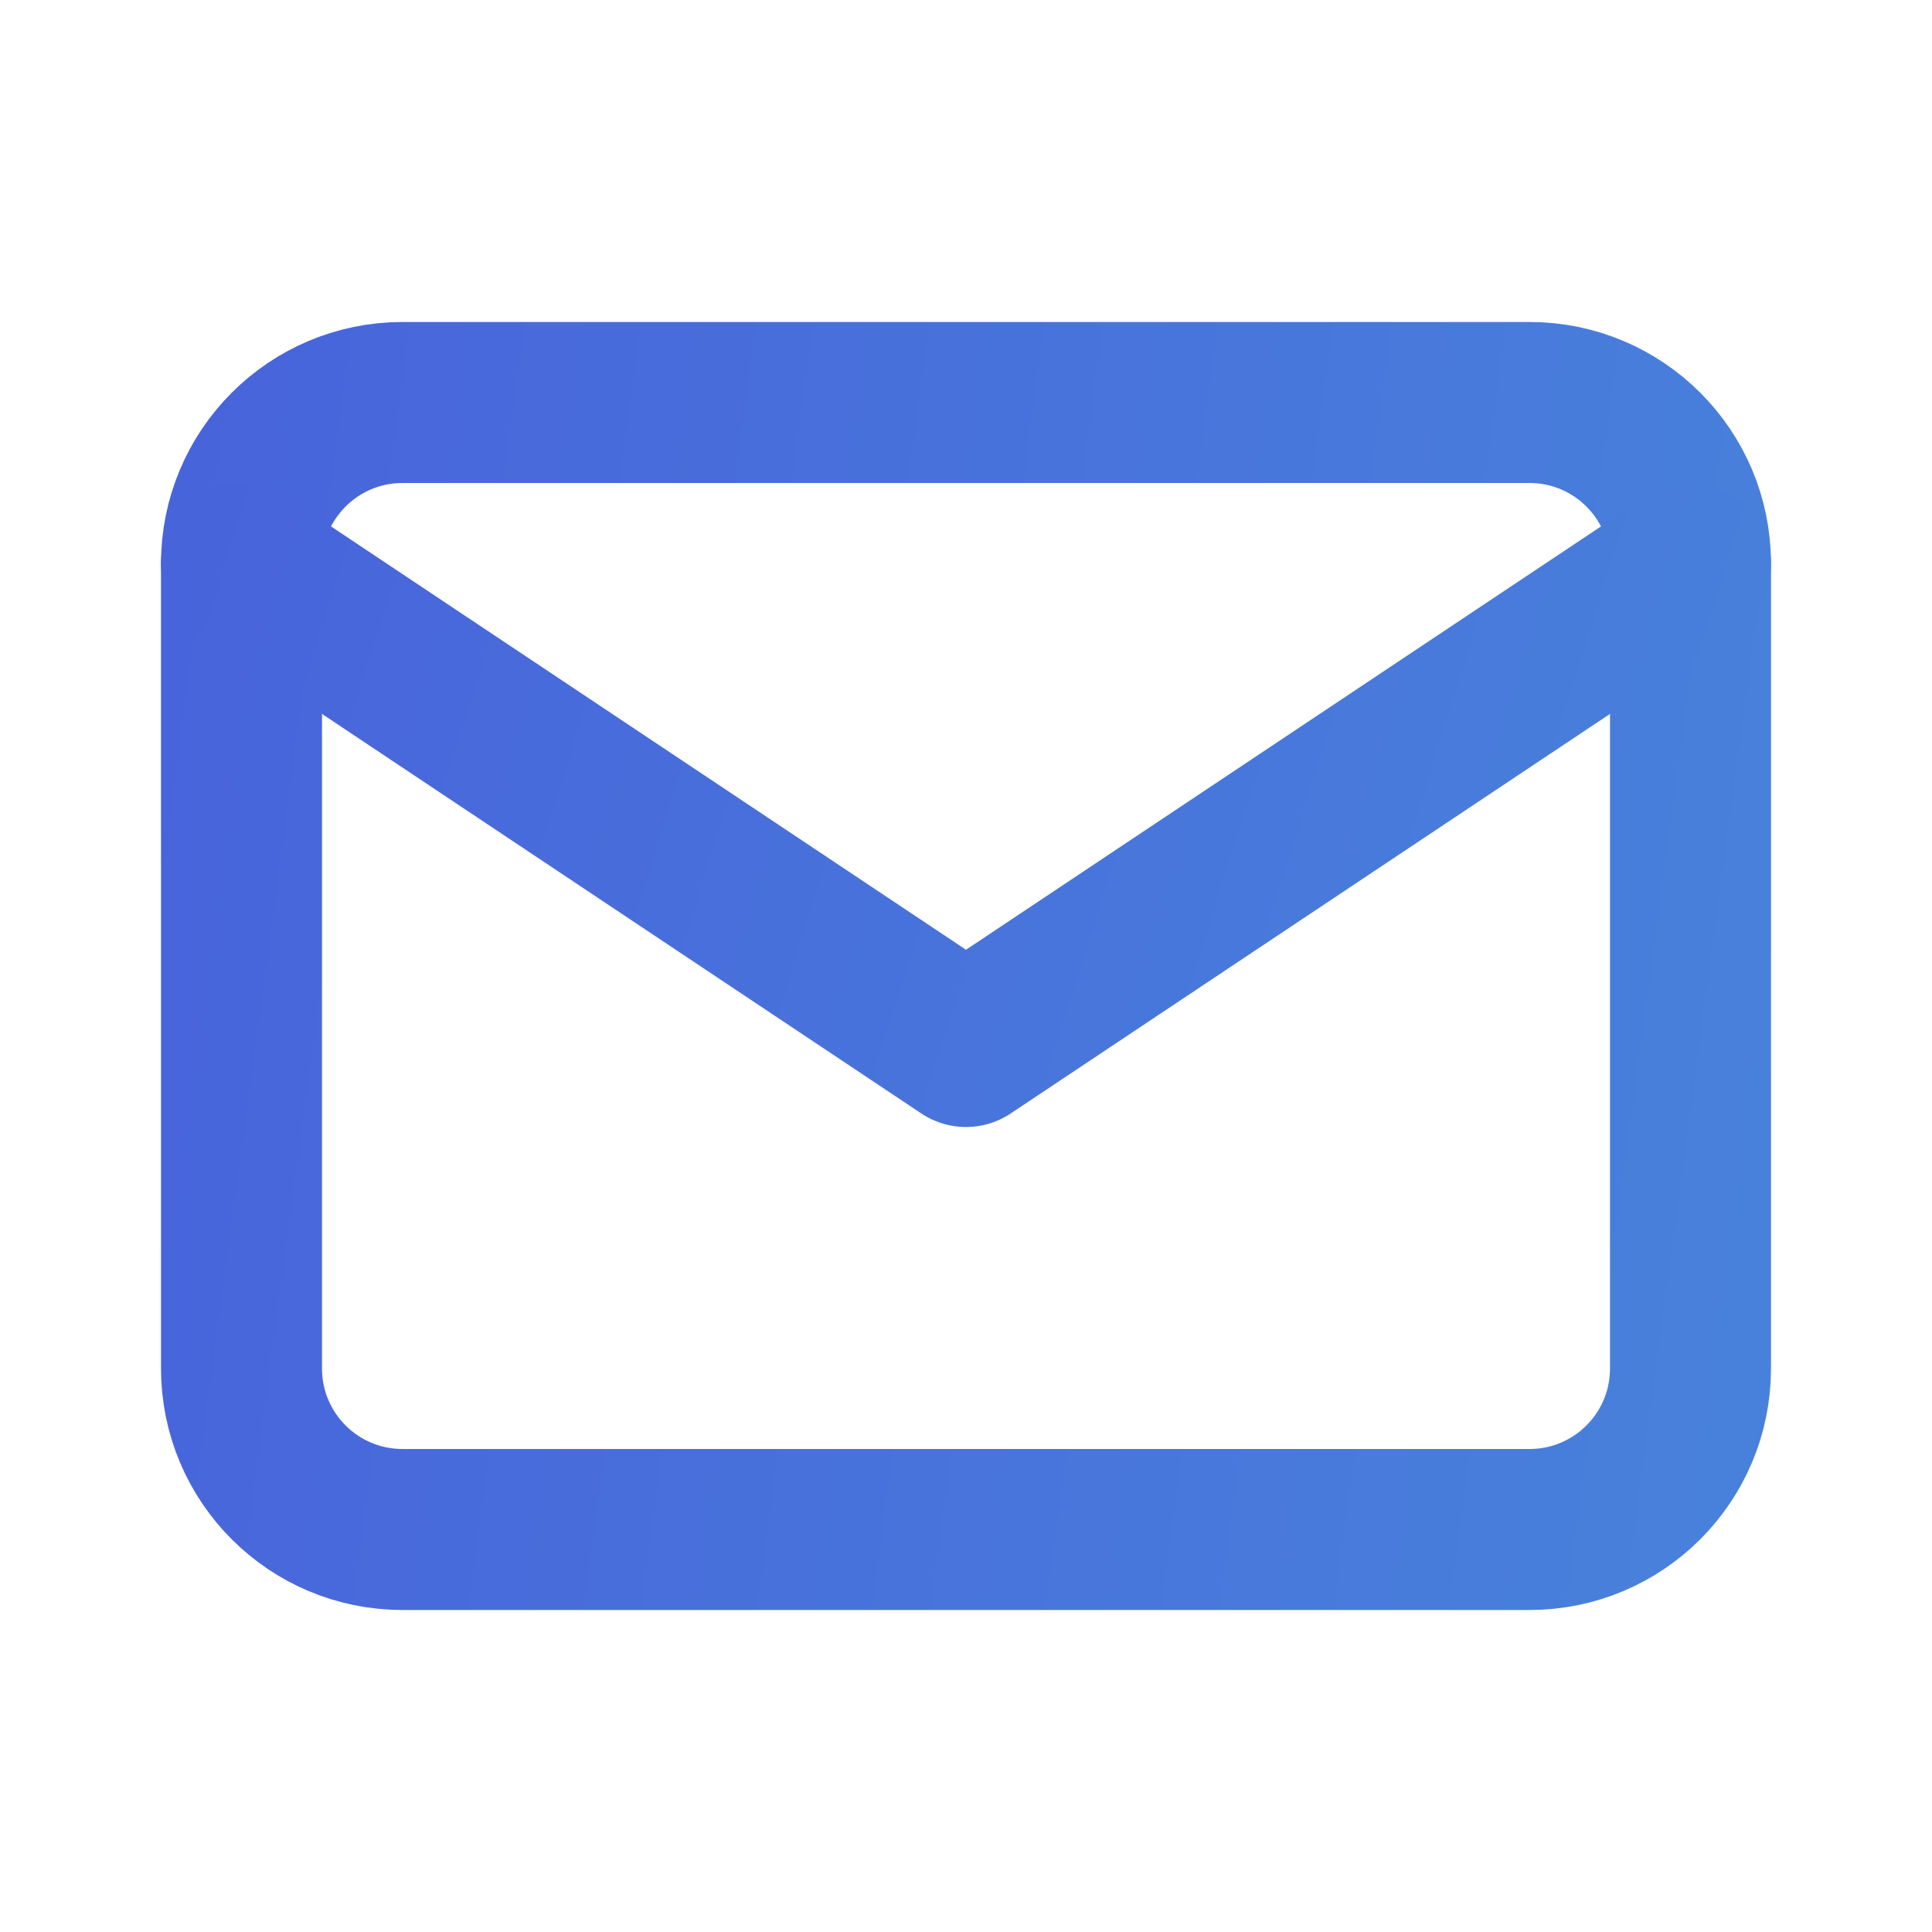
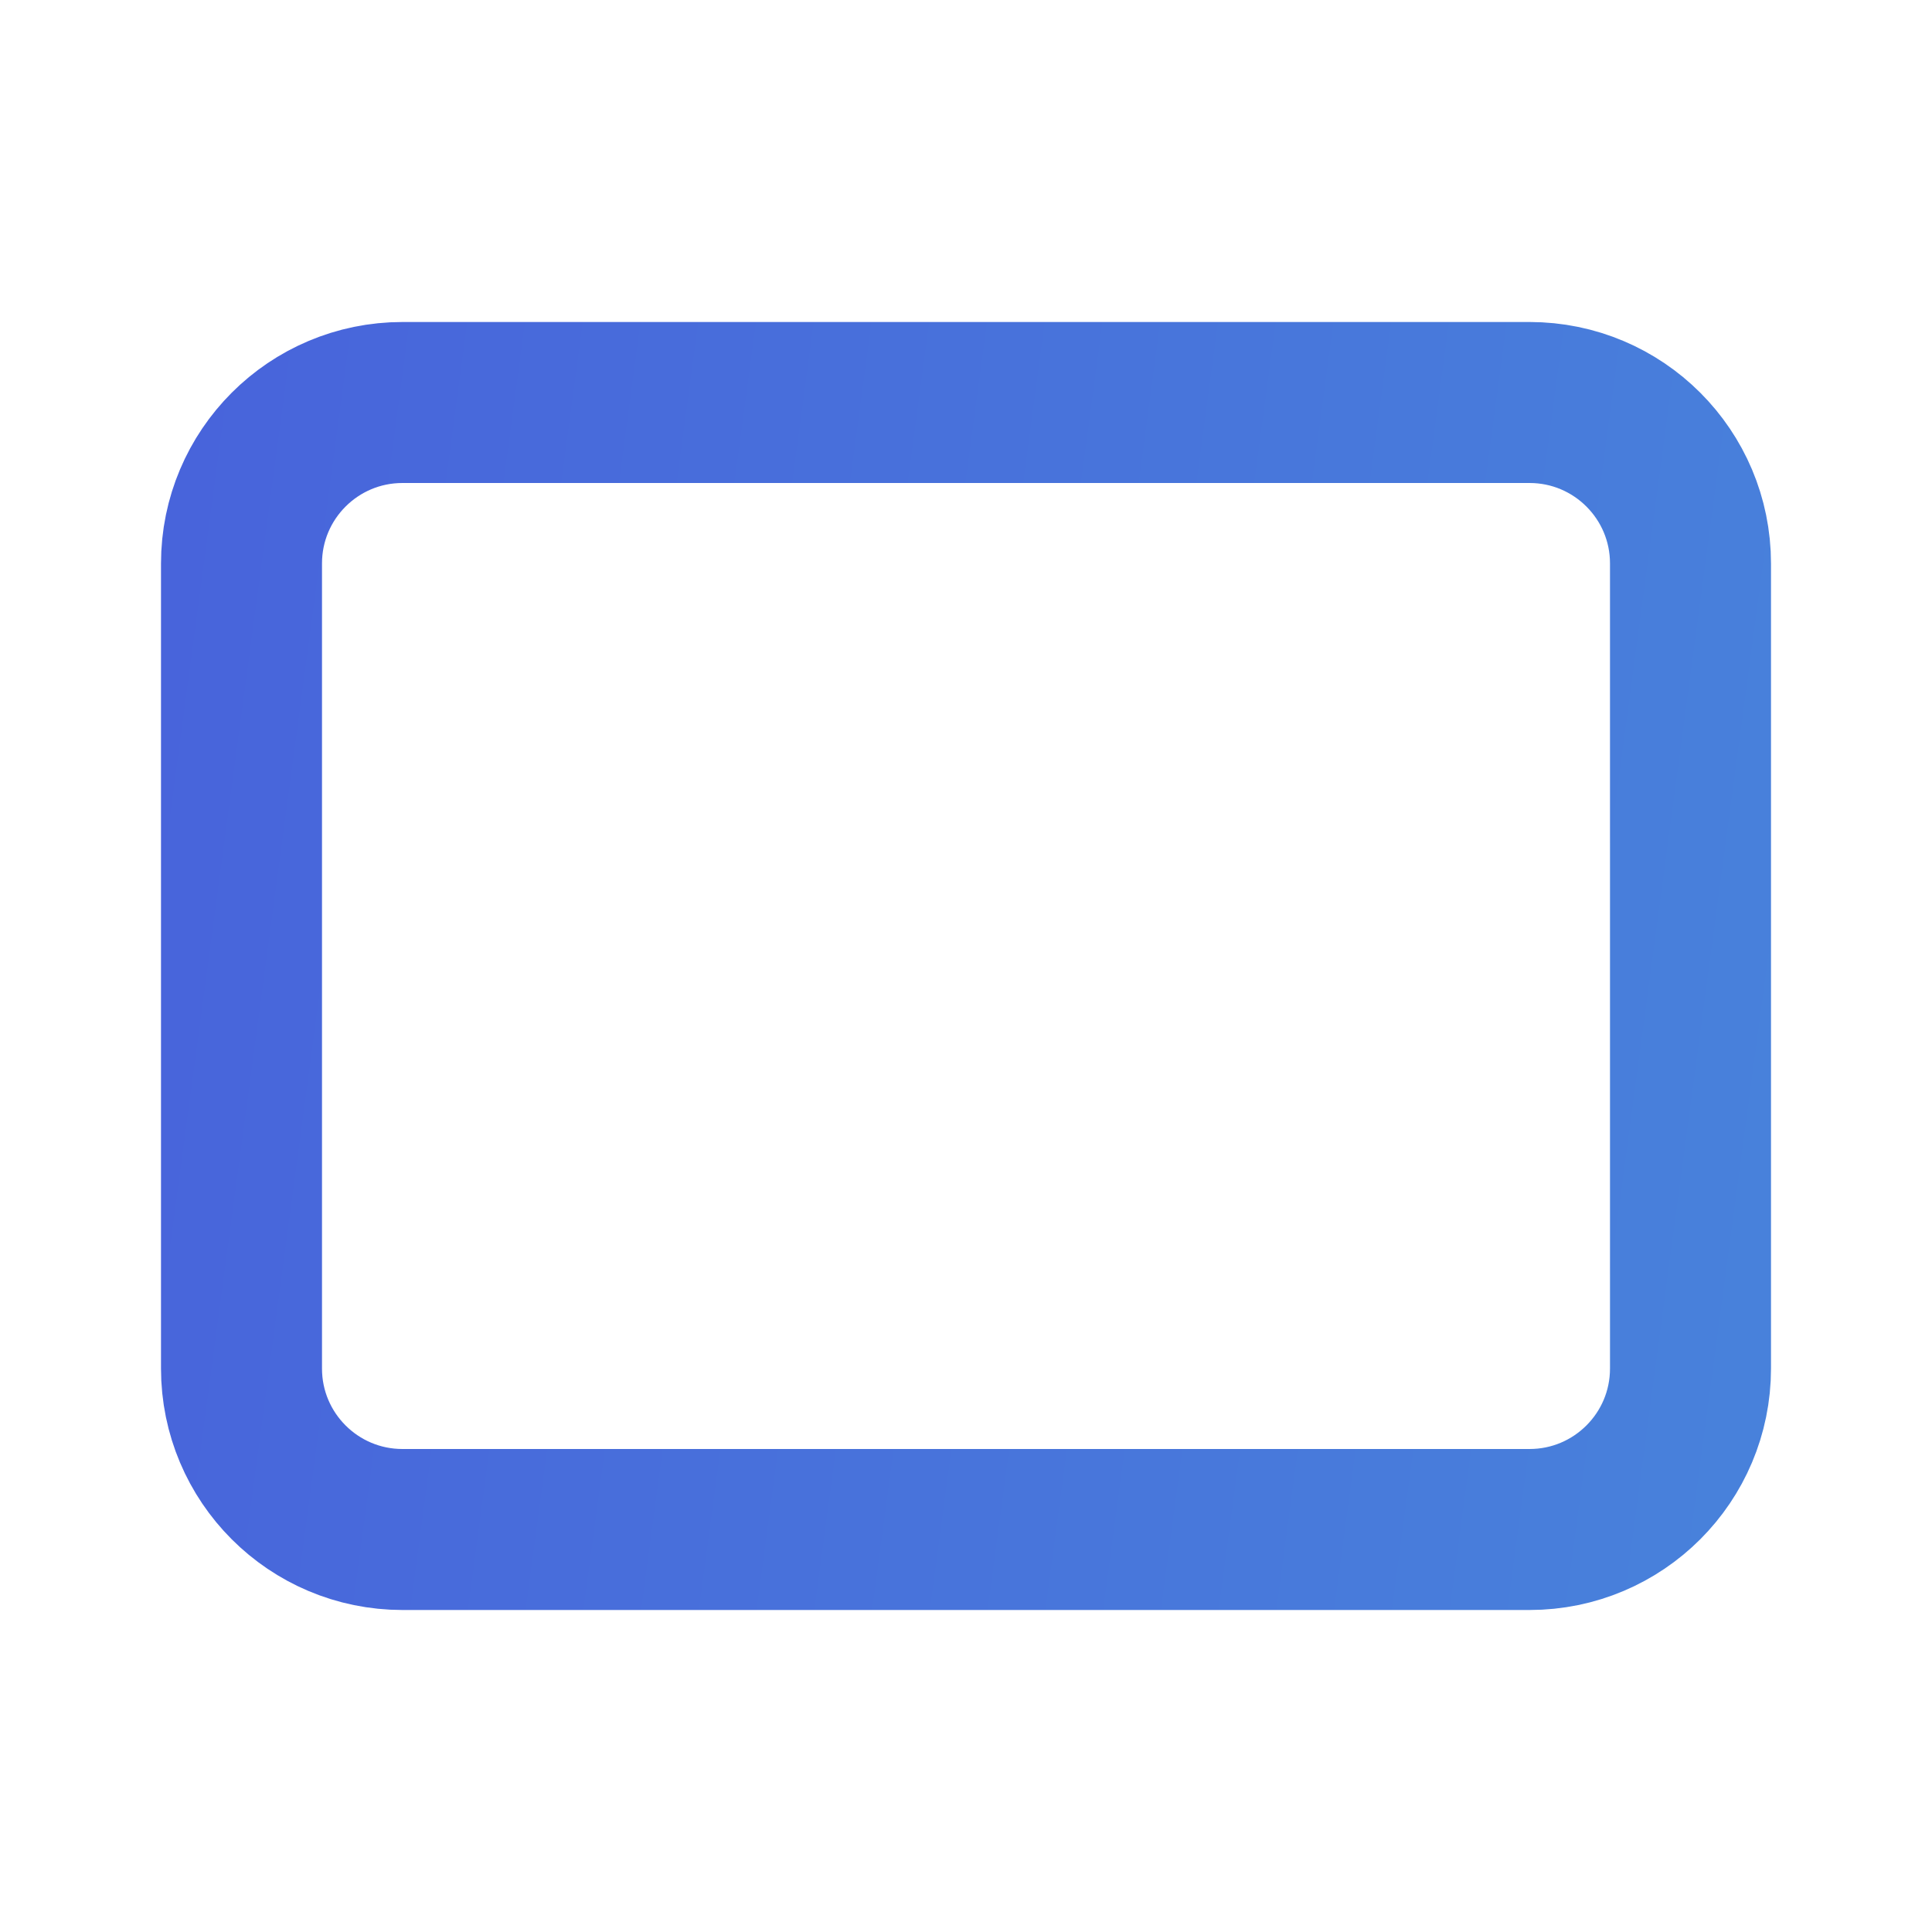
<svg xmlns="http://www.w3.org/2000/svg" width="24" height="24" viewBox="0 0 24 24" fill="none">
  <g clip-path="url(#clip0_666_119)">
-     <path d="M19 5H5C3.895 5 3 5.895 3 7V17C3 18.105 3.895 19 5 19H19C20.105 19 21 18.105 21 17V7C21 5.895 20.105 5 19 5Z" stroke="url(#paint0_linear_666_119)" stroke-width="2" stroke-linecap="round" stroke-linejoin="round" />
-     <path d="M3 7L12 13L21 7" stroke="url(#paint1_linear_666_119)" stroke-width="2" stroke-linecap="round" stroke-linejoin="round" />
+     <path d="M19 5H5C3.895 5 3 5.895 3 7V17C3 18.105 3.895 19 5 19H19C20.105 19 21 18.105 21 17V7C21 5.895 20.105 5 19 5" stroke="url(#paint0_linear_666_119)" stroke-width="2" stroke-linecap="round" stroke-linejoin="round" />
  </g>
  <defs>
    <linearGradient id="paint0_linear_666_119" x1="3" y1="0.852" x2="24.841" y2="3.779" gradientUnits="userSpaceOnUse">
      <stop stop-color="#4864DB" />
      <stop offset="1" stop-color="#4883DB" />
    </linearGradient>
    <linearGradient id="paint1_linear_666_119" x1="3" y1="5.222" x2="23.253" y2="11.555" gradientUnits="userSpaceOnUse">
      <stop stop-color="#4864DB" />
      <stop offset="1" stop-color="#4883DB" />
    </linearGradient>
    <clipPath id="clip0_666_119">
      <rect width="24" height="24" fill="white" />
    </clipPath>
  </defs>
</svg>